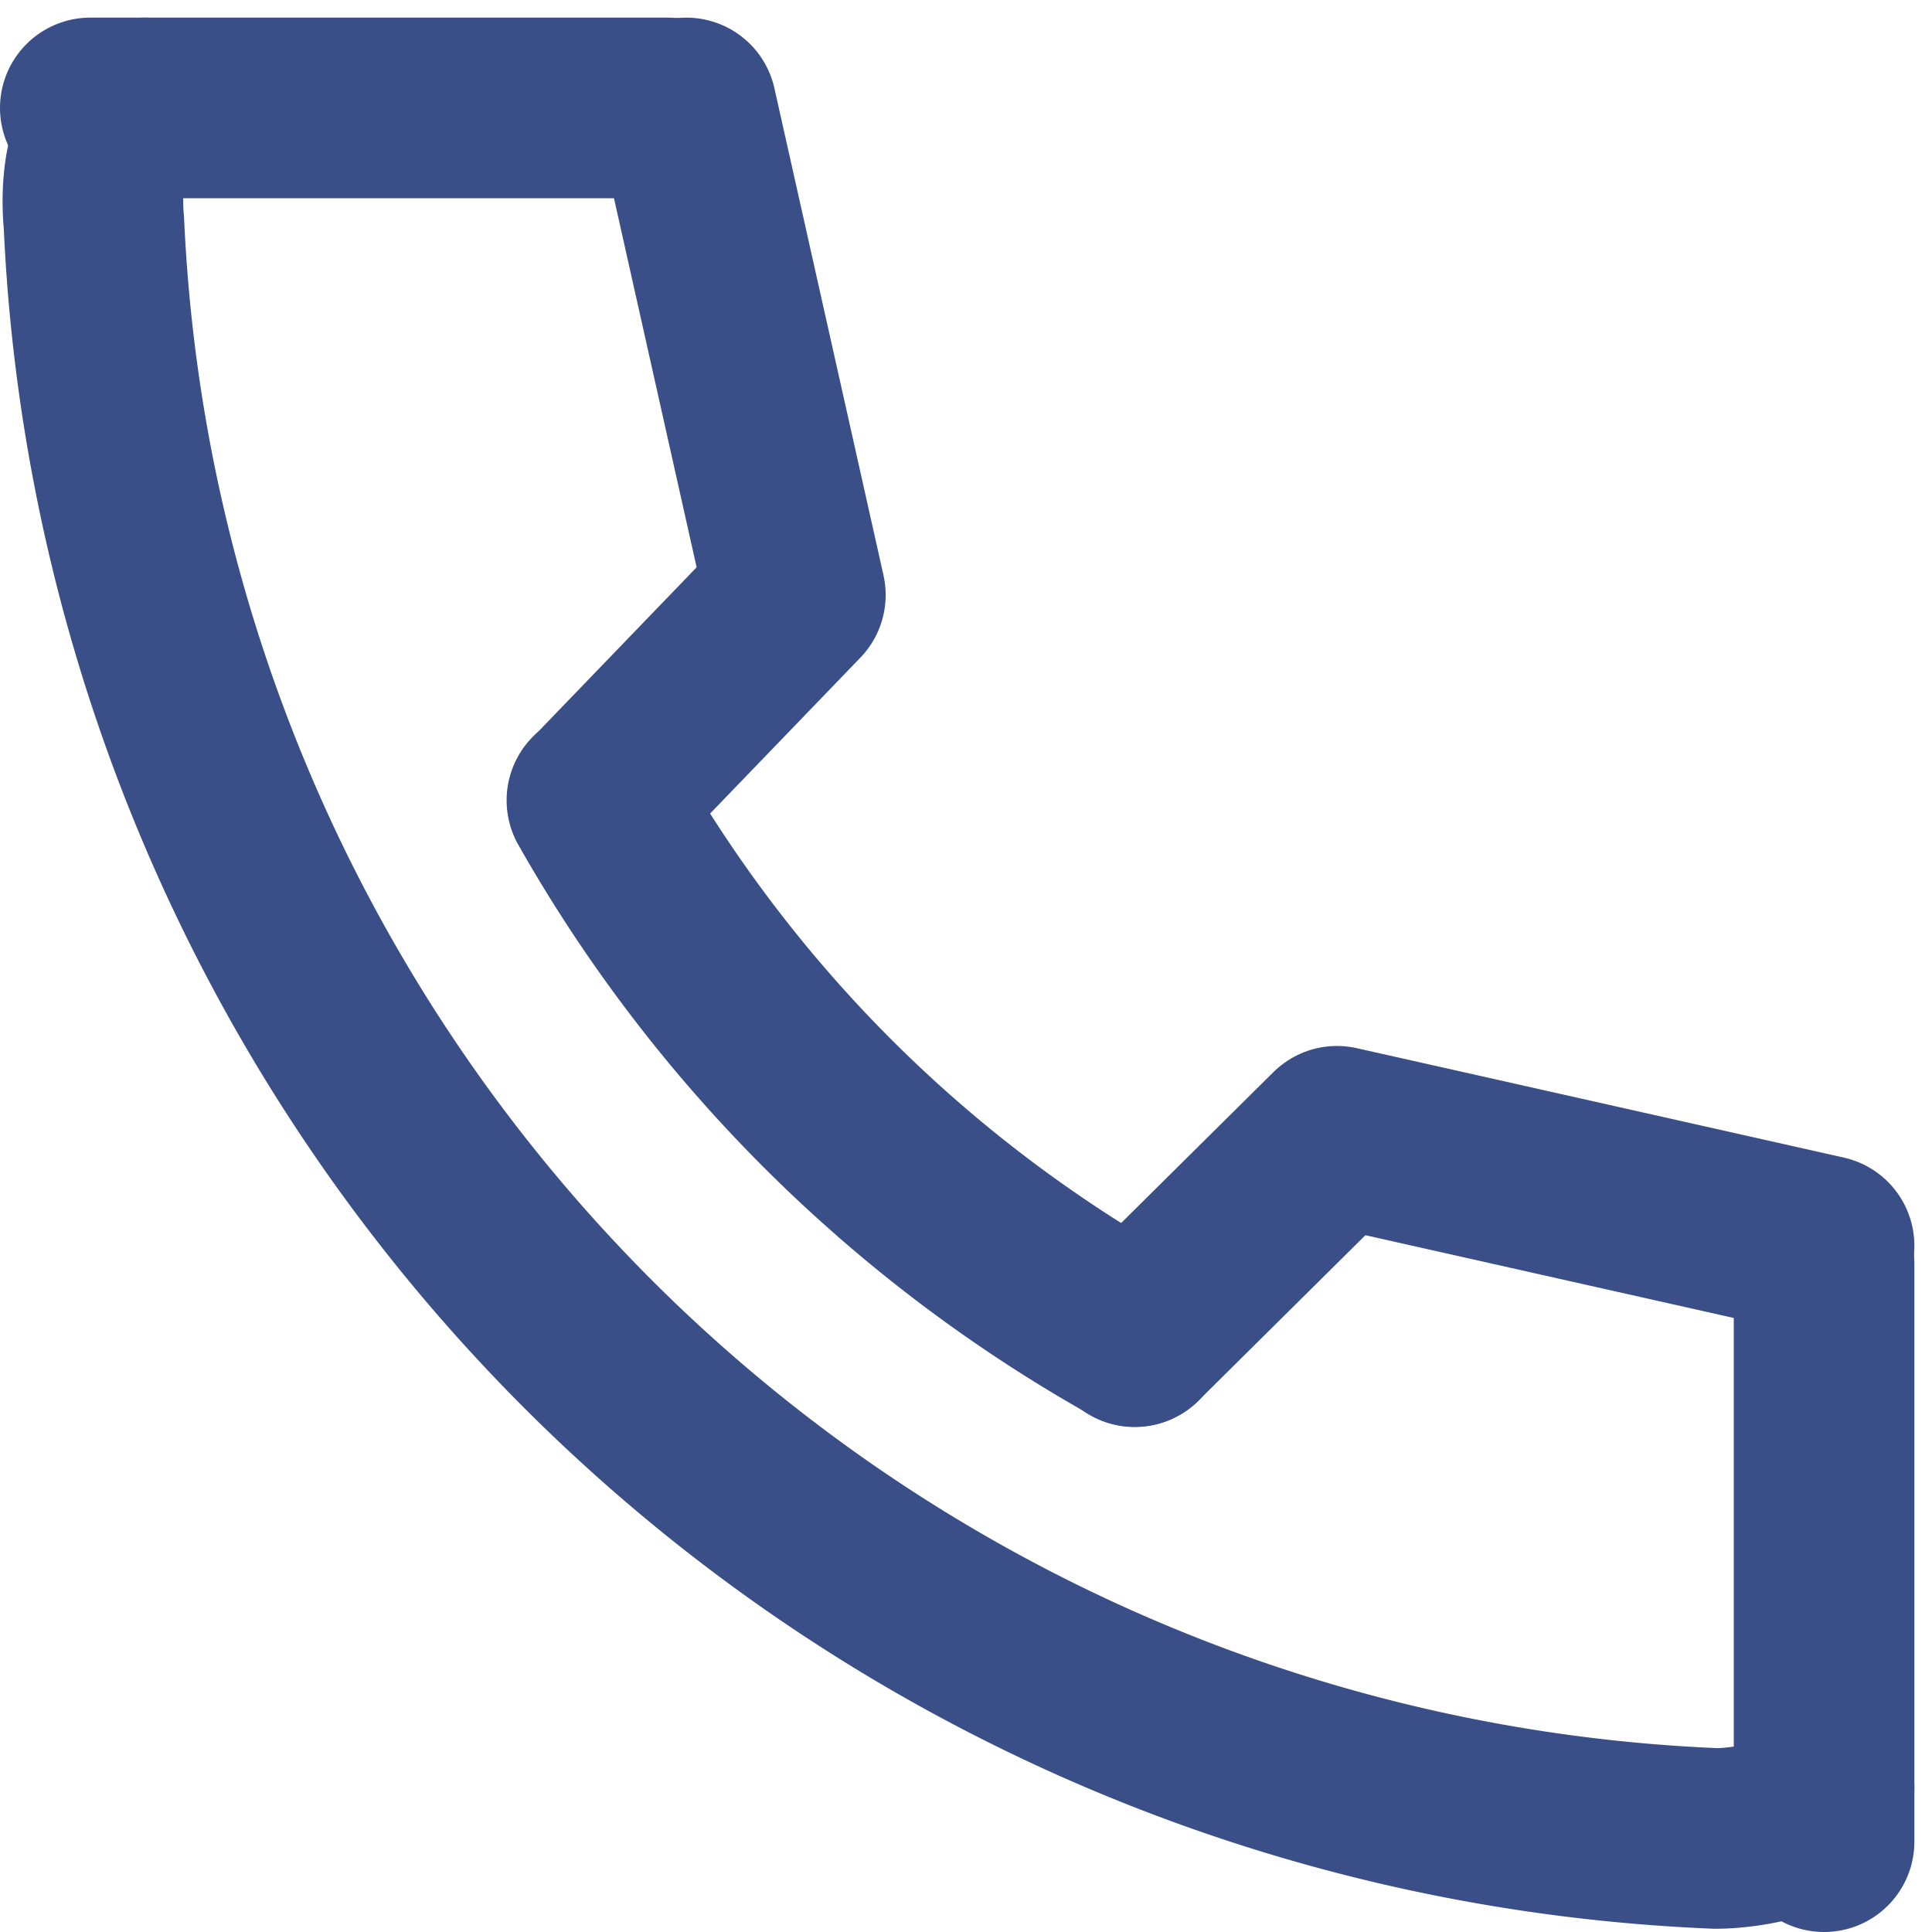
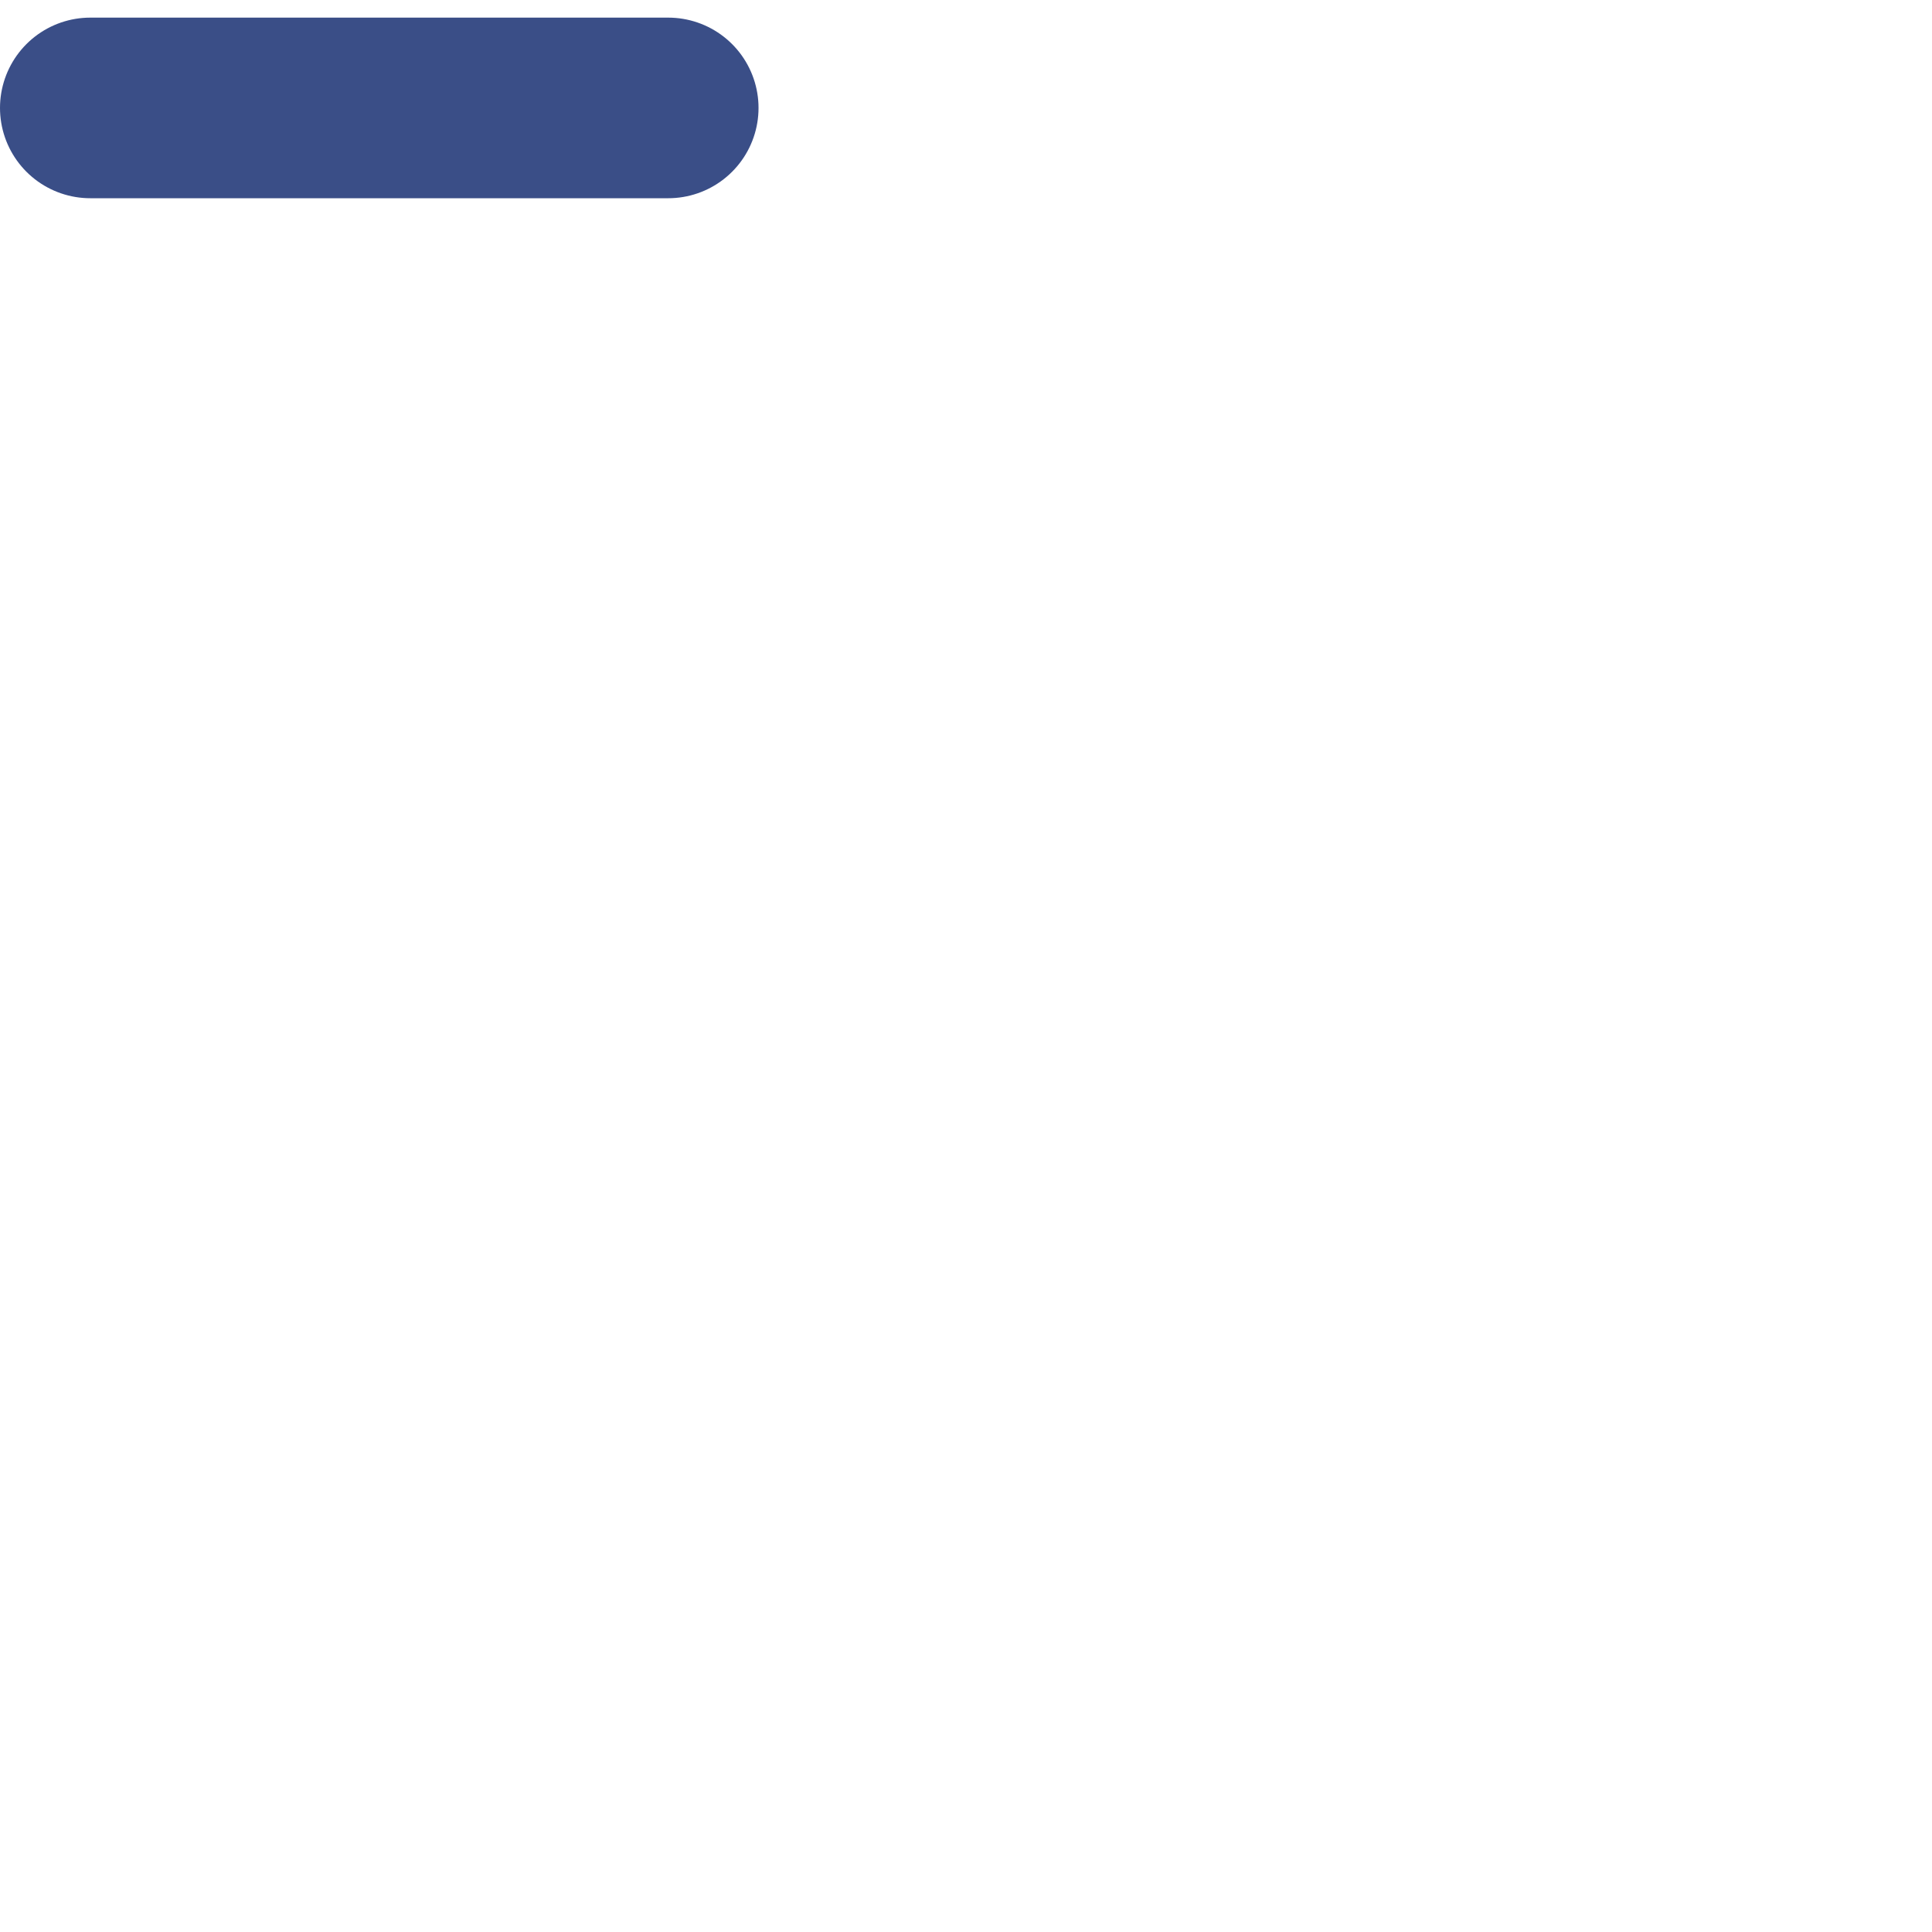
<svg xmlns="http://www.w3.org/2000/svg" width="26.744" height="26.744" viewBox="0 0 26.744 26.744">
  <g id="ico_tel" transform="translate(-4.75 -4.506)">
-     <path id="パス_4" data-name="パス 4" d="M8.762,8c-.7.128-.75,1.065-.7,1.59A23.433,23.433,0,0,0,30.512,31.955c.487,0,1.5-.18,1.5-.705" transform="translate(-2.012 -2)" fill="none" stroke="#3a4e87" stroke-linecap="round" stroke-miterlimit="10" stroke-width="2.5" />
-     <path id="パス_5" data-name="パス 5" d="M17.35,20.78A19.56,19.56,0,0,0,24.8,28.2" transform="translate(-4.337 -5.195)" fill="none" stroke="#3a4e87" stroke-linecap="round" stroke-miterlimit="10" stroke-width="2.5" />
-     <path id="パス_6" data-name="パス 6" d="M36.82,28.495,30.077,26.98l-2.8,2.775" transform="translate(-6.82 -6.745)" fill="none" stroke="#3a4e87" stroke-linecap="round" stroke-linejoin="round" stroke-width="2.5" />
-     <path id="パス_7" data-name="パス 7" d="M18.59,8,20.1,14.742,17.36,17.585" transform="translate(-4.34 -2)" fill="none" stroke="#3a4e87" stroke-linecap="round" stroke-linejoin="round" stroke-width="2.5" />
    <line id="線_24" data-name="線 24" x2="8" transform="translate(6 6)" fill="none" stroke="#3a4e87" stroke-linecap="round" stroke-miterlimit="10" stroke-width="2.5" />
-     <line id="線_25" data-name="線 25" y2="8" transform="translate(30 22)" fill="none" stroke="#3a4e87" stroke-linecap="round" stroke-miterlimit="10" stroke-width="2.5" />
  </g>
</svg>